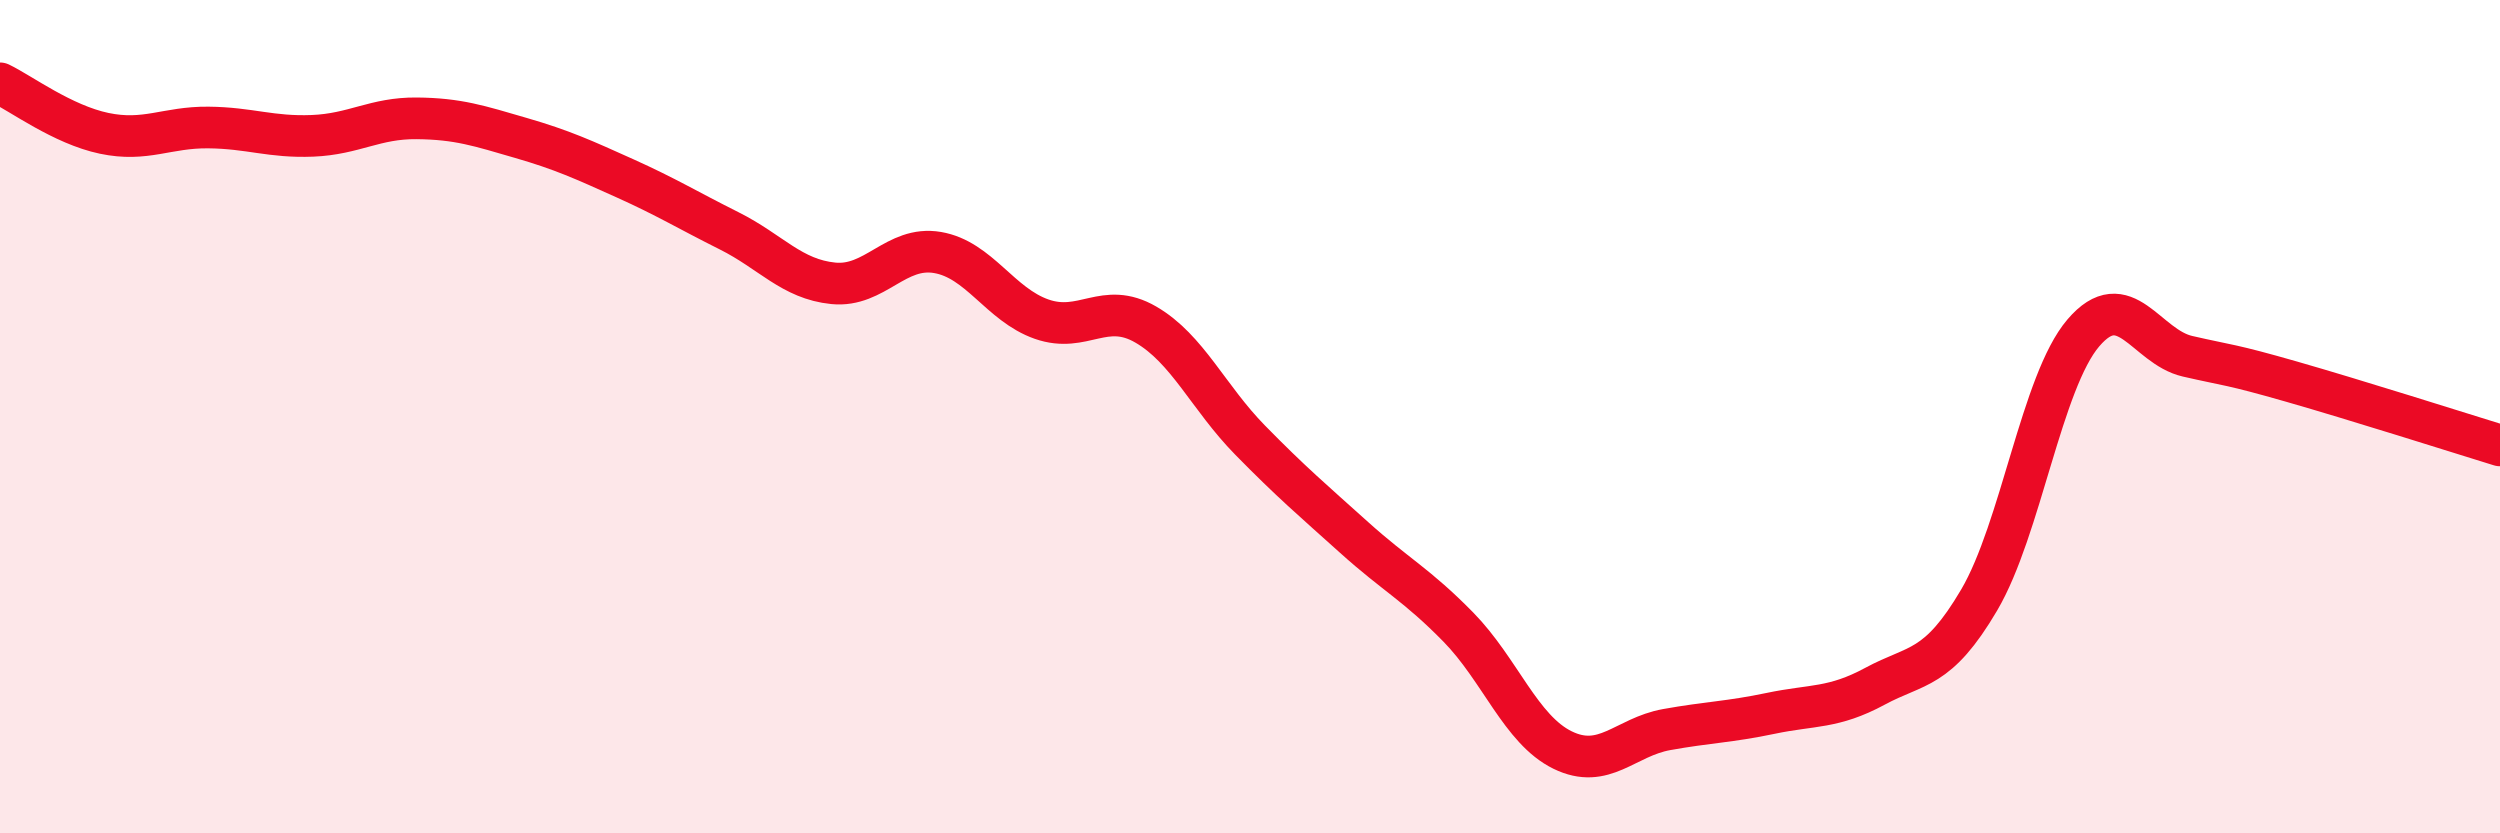
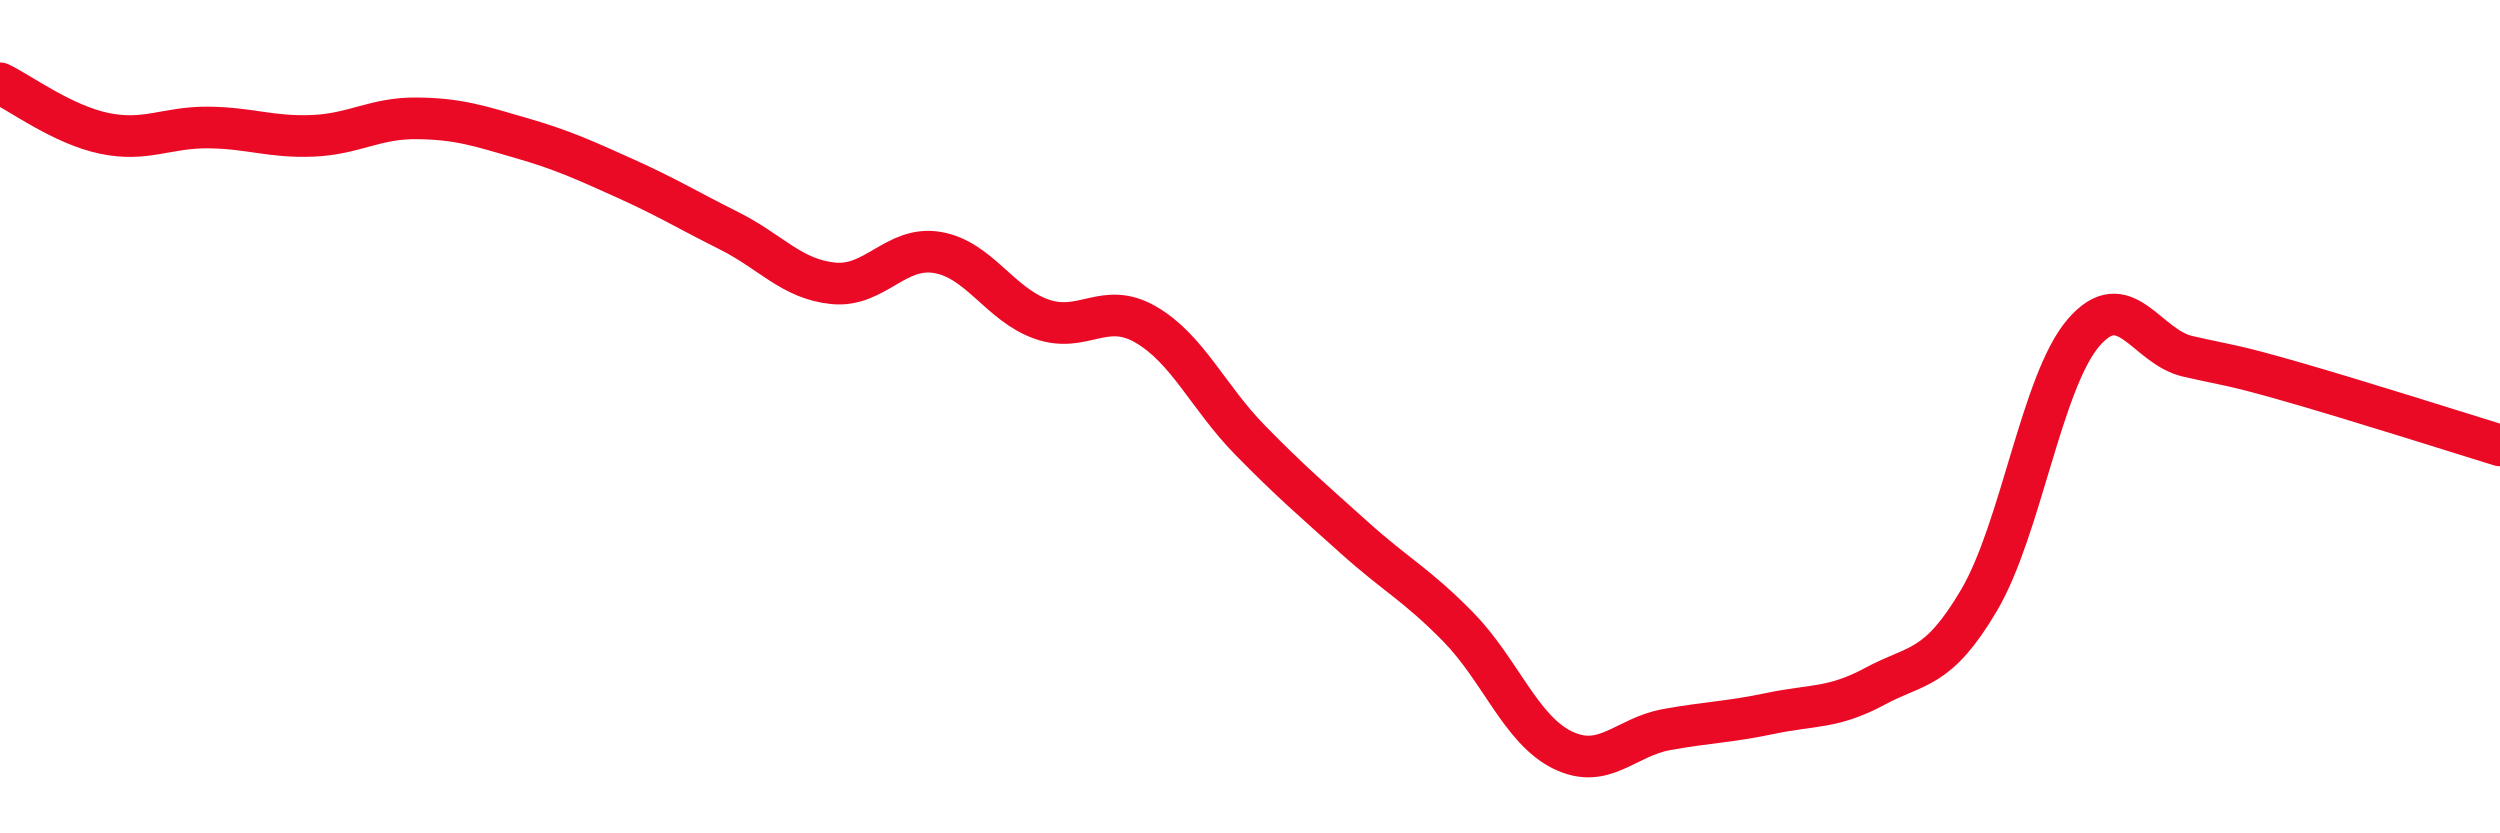
<svg xmlns="http://www.w3.org/2000/svg" width="60" height="20" viewBox="0 0 60 20">
-   <path d="M 0,2 C 0.5,2.24 1.5,2.99 2.5,3.2 C 3.5,3.41 4,3.05 5,3.06 C 6,3.07 6.5,3.3 7.5,3.26 C 8.5,3.22 9,2.83 10,2.84 C 11,2.85 11.5,3.02 12.5,3.31 C 13.5,3.6 14,3.83 15,4.28 C 16,4.73 16.5,5.04 17.5,5.54 C 18.5,6.04 19,6.7 20,6.8 C 21,6.9 21.5,5.89 22.5,6.06 C 23.5,6.23 24,7.31 25,7.66 C 26,8.01 26.5,7.21 27.5,7.79 C 28.5,8.37 29,9.54 30,10.56 C 31,11.58 31.5,12 32.5,12.9 C 33.5,13.8 34,14.03 35,15.05 C 36,16.07 36.5,17.51 37.5,18 C 38.5,18.49 39,17.69 40,17.51 C 41,17.33 41.5,17.33 42.5,17.12 C 43.5,16.91 44,17.01 45,16.47 C 46,15.93 46.5,16.1 47.5,14.4 C 48.5,12.7 49,9.16 50,7.99 C 51,6.82 51.5,8.32 52.5,8.55 C 53.5,8.78 53.5,8.73 55,9.16 C 56.5,9.59 59,10.38 60,10.69L60 20L0 20Z" fill="#EB0A25" opacity="0.1" stroke-linecap="round" stroke-linejoin="round" />
  <path d="M 0,2 C 0.5,2.24 1.5,2.99 2.5,3.2 C 3.5,3.41 4,3.05 5,3.06 C 6,3.07 6.5,3.3 7.5,3.26 C 8.5,3.22 9,2.83 10,2.84 C 11,2.85 11.5,3.02 12.5,3.31 C 13.5,3.6 14,3.83 15,4.28 C 16,4.73 16.5,5.04 17.5,5.54 C 18.5,6.04 19,6.7 20,6.8 C 21,6.9 21.5,5.89 22.5,6.06 C 23.5,6.23 24,7.31 25,7.66 C 26,8.01 26.5,7.21 27.5,7.79 C 28.5,8.37 29,9.54 30,10.56 C 31,11.58 31.5,12 32.5,12.9 C 33.5,13.8 34,14.03 35,15.05 C 36,16.07 36.5,17.51 37.5,18 C 38.5,18.49 39,17.69 40,17.51 C 41,17.33 41.5,17.33 42.5,17.12 C 43.5,16.91 44,17.01 45,16.47 C 46,15.93 46.5,16.1 47.5,14.4 C 48.5,12.7 49,9.16 50,7.99 C 51,6.82 51.5,8.32 52.5,8.55 C 53.5,8.78 53.5,8.73 55,9.16 C 56.5,9.59 59,10.38 60,10.69" stroke="#EB0A25" stroke-width="1" fill="none" stroke-linecap="round" stroke-linejoin="round" />
</svg>